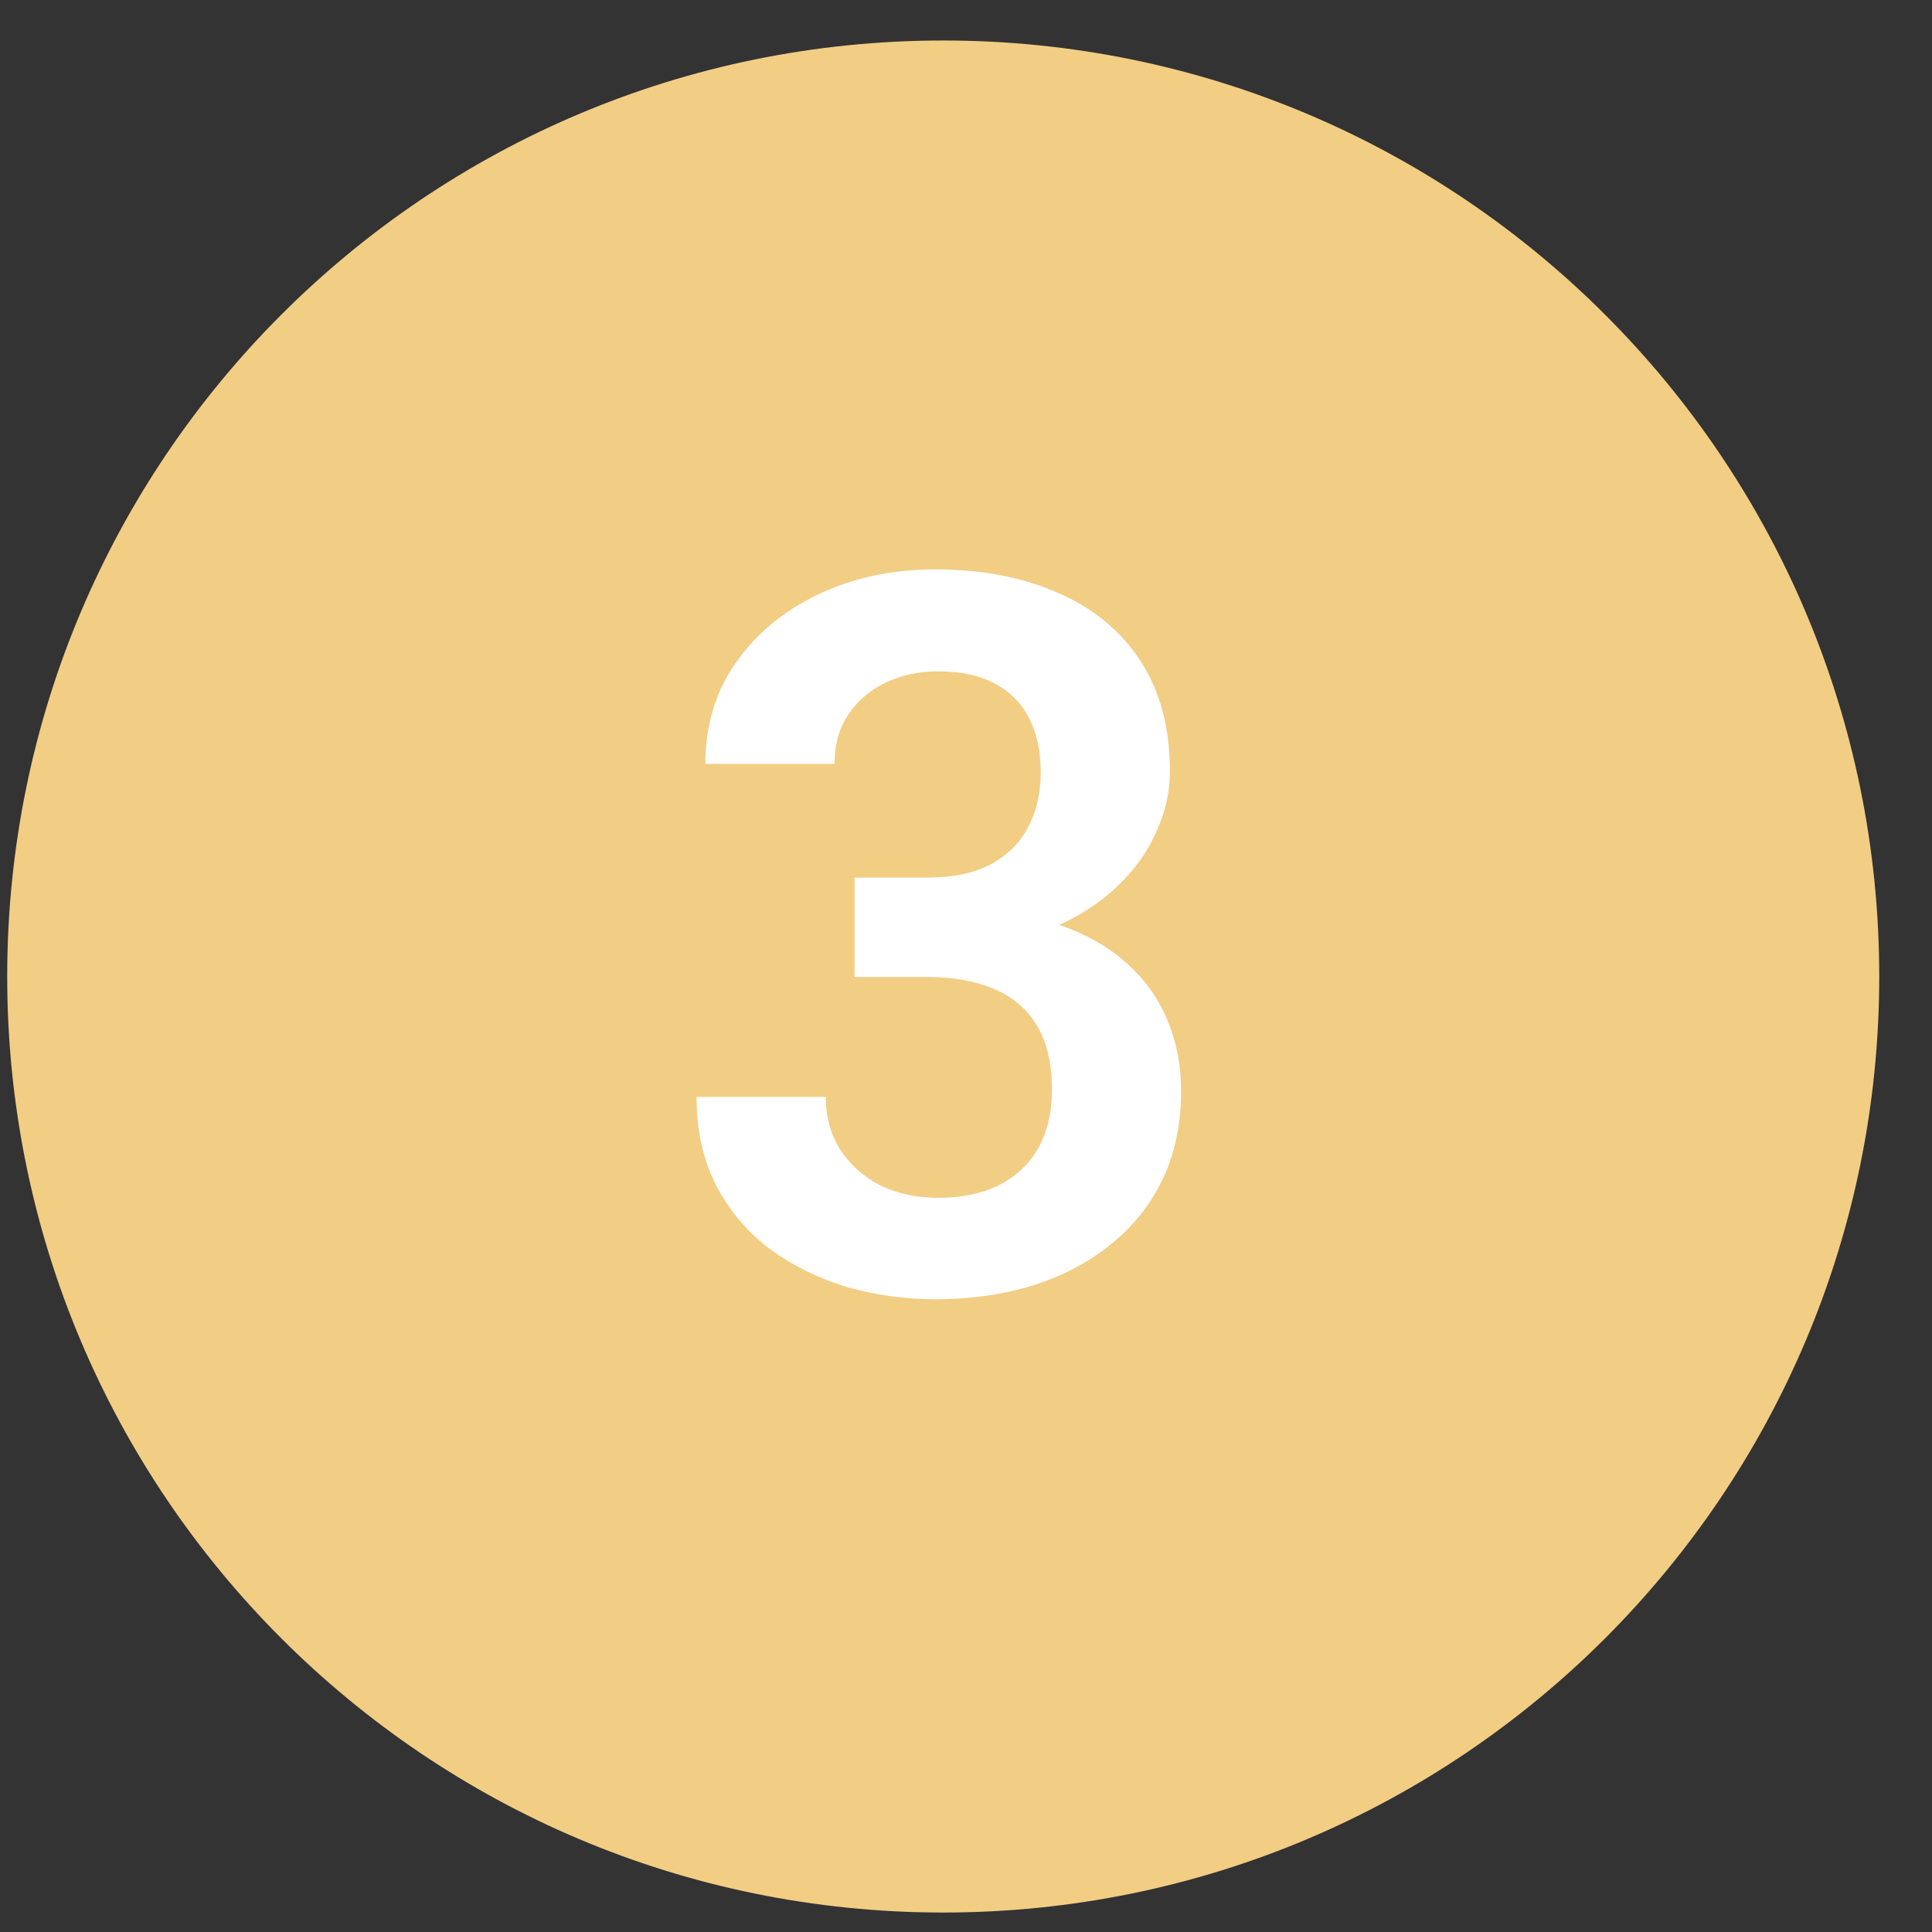
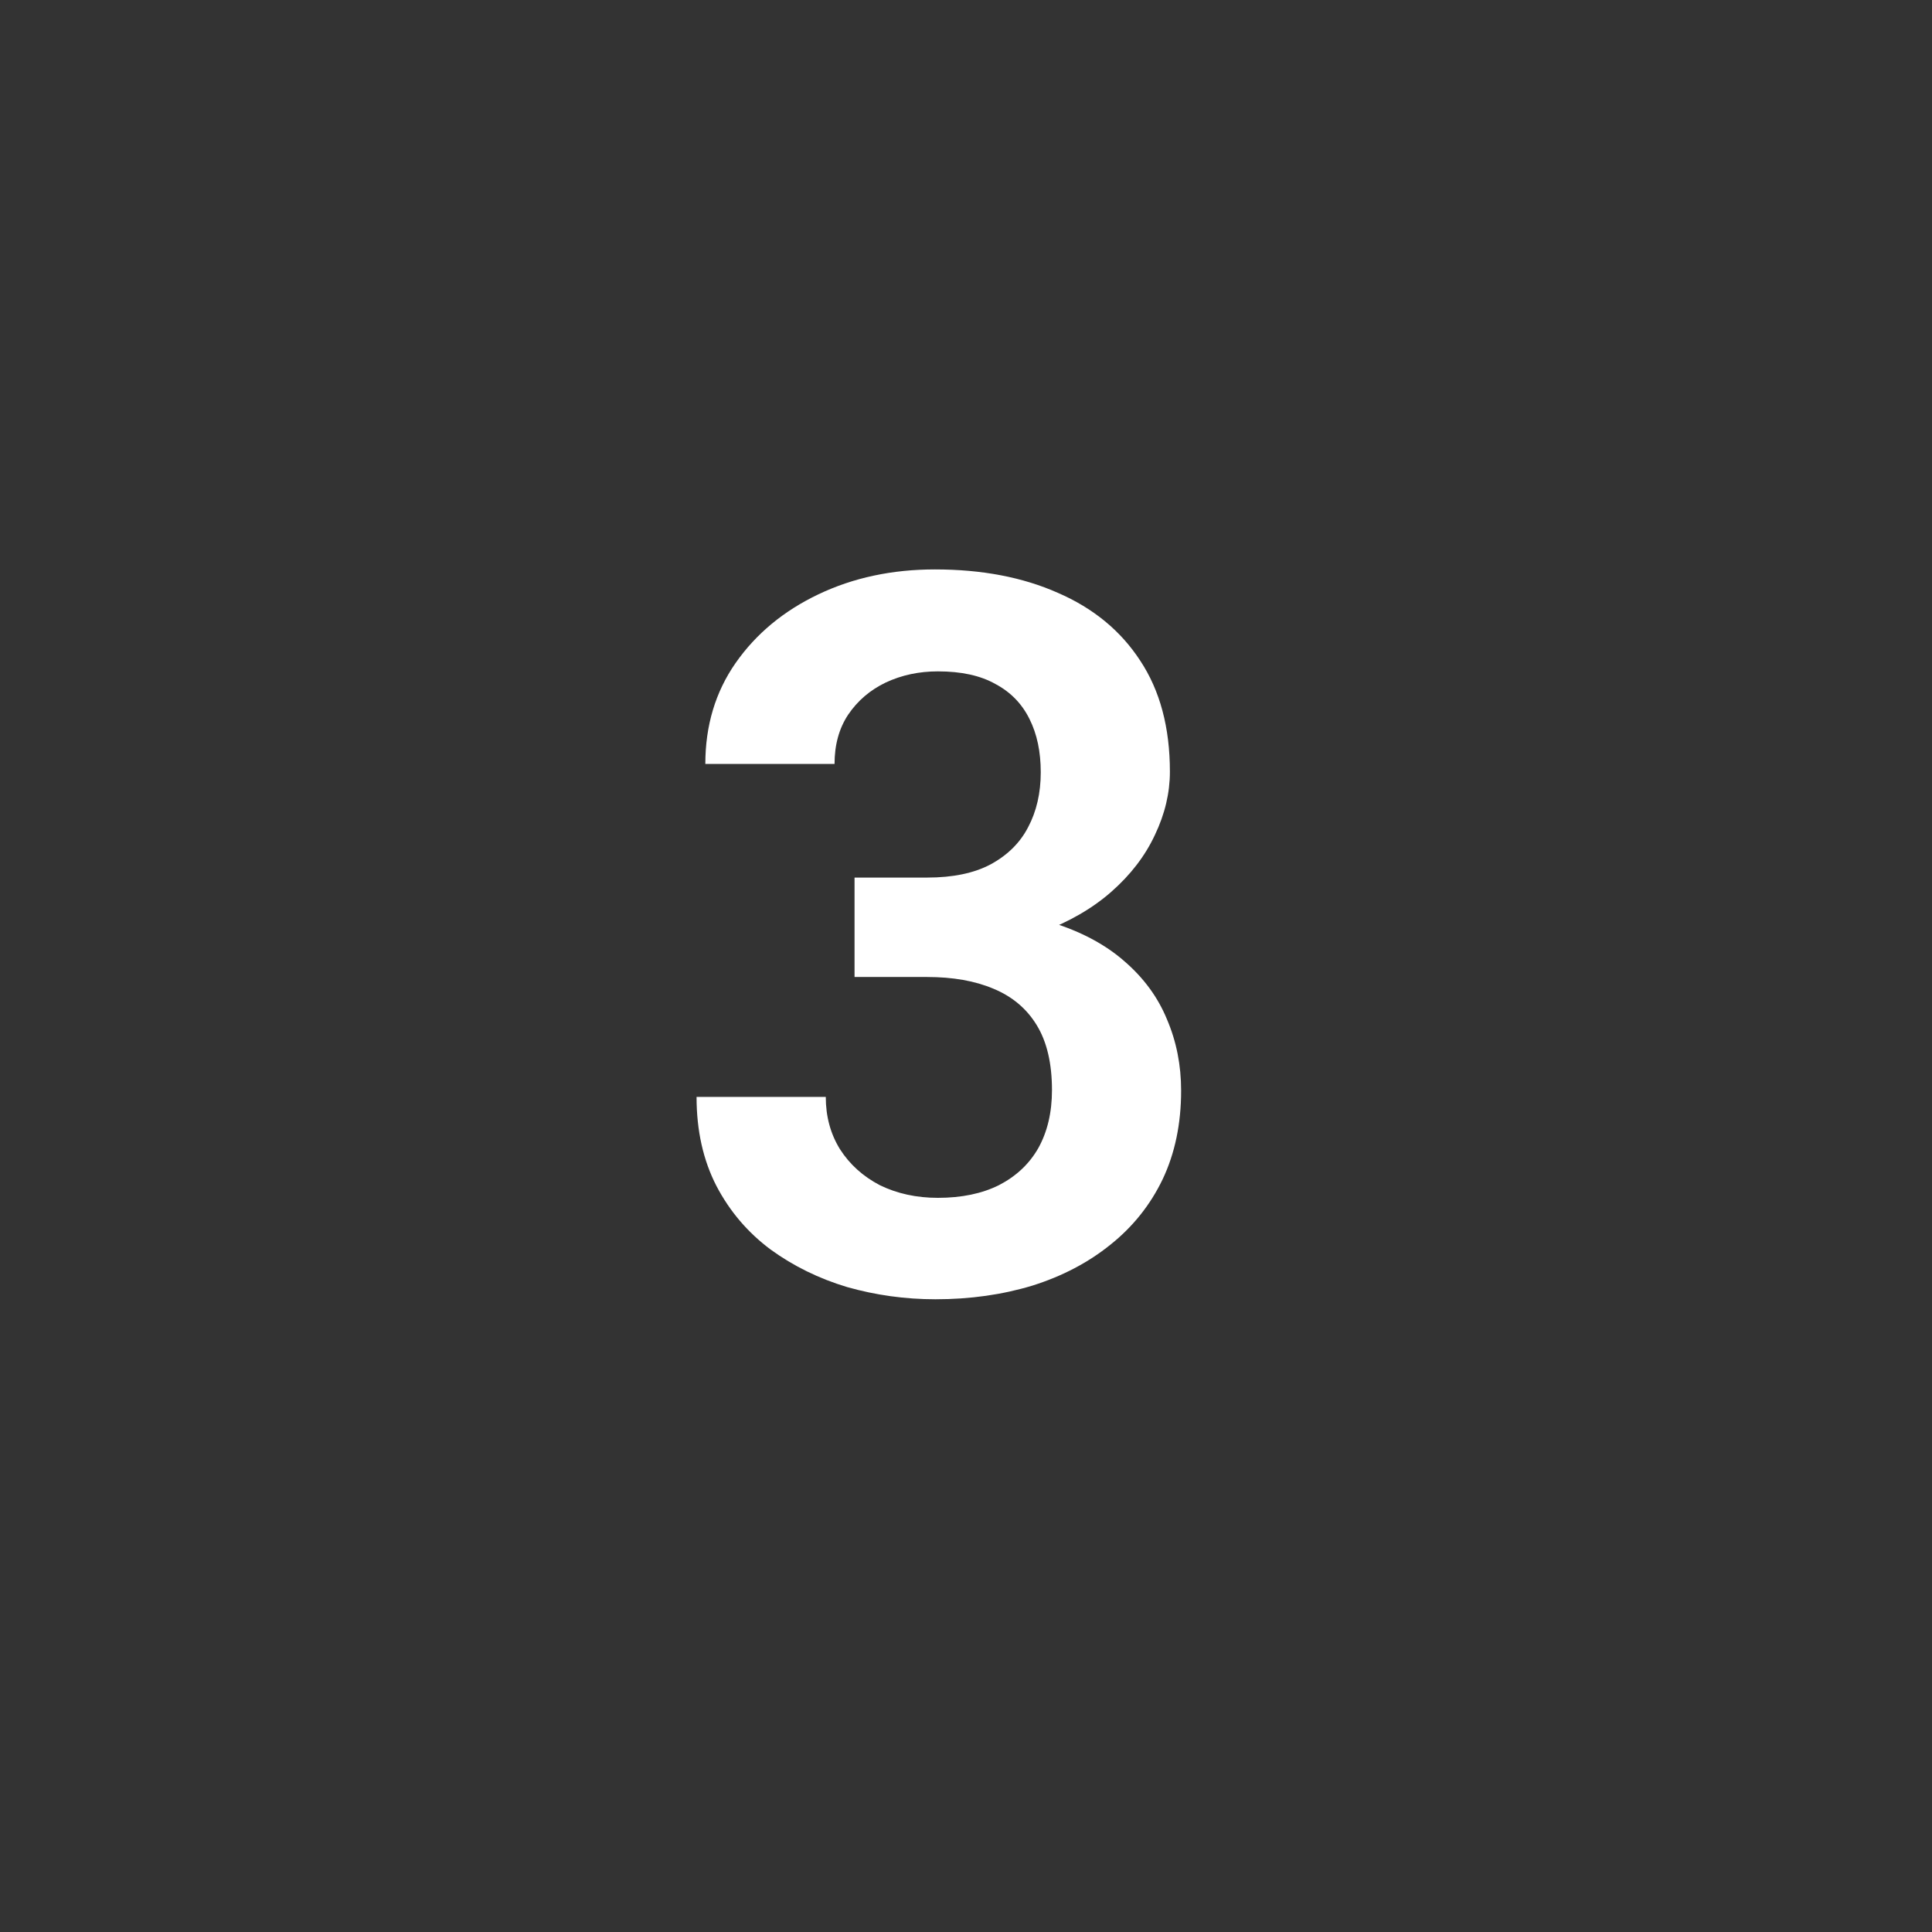
<svg xmlns="http://www.w3.org/2000/svg" width="26" height="26" viewBox="0 0 26 26" fill="none">
  <rect x="0" y="0" width="26" height="26" fill="#333333" stroke="none" />
-   <path d="M25.29 13.141C25.29 20.098 19.65 25.738 12.693 25.738C5.736 25.738 0.097 20.098 0.097 13.141C0.097 6.185 5.736 0.545 12.693 0.545C19.65 0.545 25.29 6.185 25.29 13.141Z" fill="#F2CD84" />
  <path d="M11.5 11.81H12.477C12.823 11.81 13.107 11.751 13.33 11.633C13.557 11.51 13.726 11.344 13.835 11.134C13.949 10.92 14.006 10.672 14.006 10.393C14.006 10.117 13.956 9.879 13.855 9.677C13.754 9.472 13.601 9.314 13.396 9.205C13.194 9.091 12.937 9.035 12.622 9.035C12.368 9.035 12.134 9.085 11.92 9.185C11.71 9.286 11.541 9.43 11.414 9.618C11.292 9.802 11.231 10.023 11.231 10.281H9.492C9.492 9.765 9.628 9.312 9.899 8.923C10.174 8.529 10.546 8.221 11.014 7.998C11.482 7.775 12.005 7.663 12.582 7.663C13.212 7.663 13.763 7.768 14.236 7.978C14.712 8.184 15.082 8.488 15.344 8.89C15.611 9.293 15.744 9.791 15.744 10.386C15.744 10.67 15.677 10.955 15.541 11.239C15.41 11.519 15.215 11.773 14.957 12C14.704 12.223 14.391 12.405 14.019 12.544C13.652 12.68 13.229 12.748 12.753 12.748H11.5V11.81ZM11.5 13.148V12.223H12.753C13.291 12.223 13.757 12.286 14.15 12.413C14.548 12.536 14.876 12.711 15.134 12.938C15.392 13.161 15.583 13.421 15.705 13.719C15.832 14.016 15.895 14.335 15.895 14.677C15.895 15.123 15.812 15.521 15.646 15.871C15.48 16.216 15.246 16.509 14.944 16.75C14.647 16.99 14.297 17.174 13.894 17.301C13.492 17.423 13.057 17.485 12.589 17.485C12.182 17.485 11.786 17.43 11.401 17.321C11.021 17.207 10.677 17.038 10.371 16.816C10.065 16.588 9.822 16.304 9.643 15.963C9.464 15.617 9.374 15.217 9.374 14.762H11.113C11.113 15.024 11.176 15.258 11.303 15.464C11.434 15.669 11.613 15.831 11.841 15.95C12.073 16.063 12.333 16.12 12.622 16.12C12.941 16.12 13.214 16.063 13.442 15.95C13.673 15.831 13.851 15.665 13.973 15.451C14.095 15.232 14.157 14.972 14.157 14.67C14.157 14.312 14.089 14.021 13.953 13.798C13.818 13.575 13.623 13.411 13.37 13.306C13.12 13.2 12.823 13.148 12.477 13.148H11.5Z" fill="white" />
</svg>